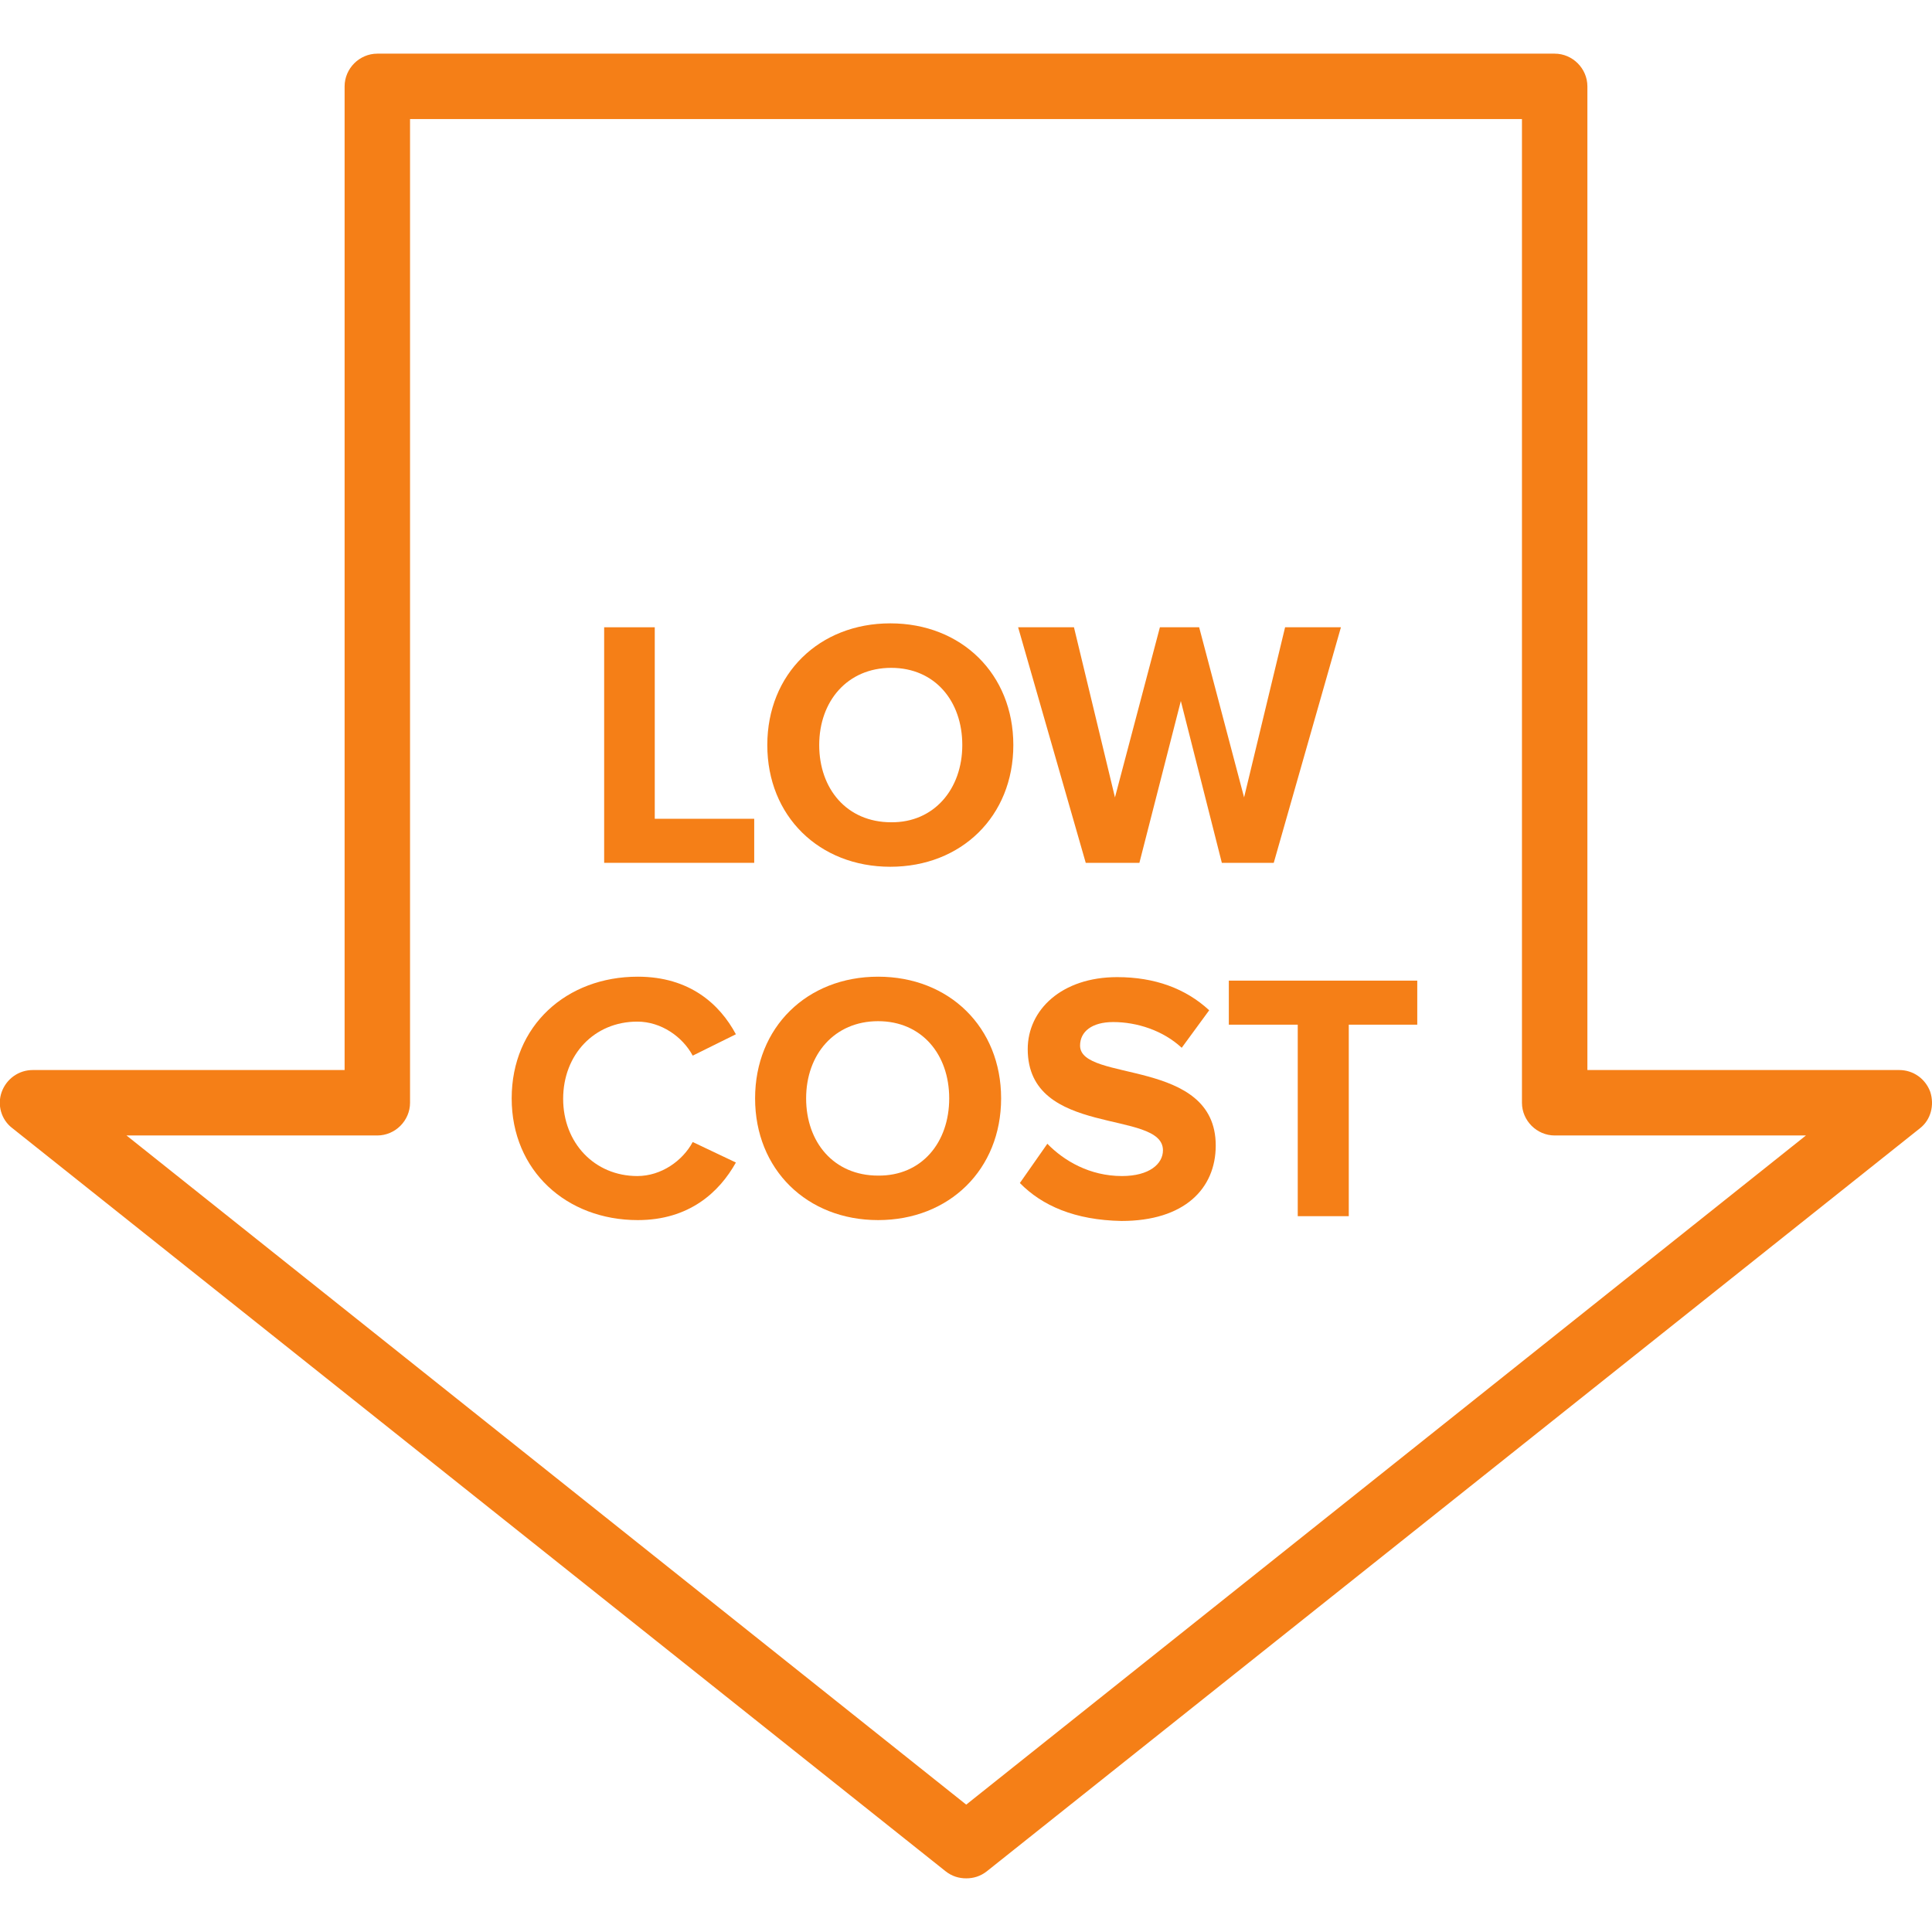
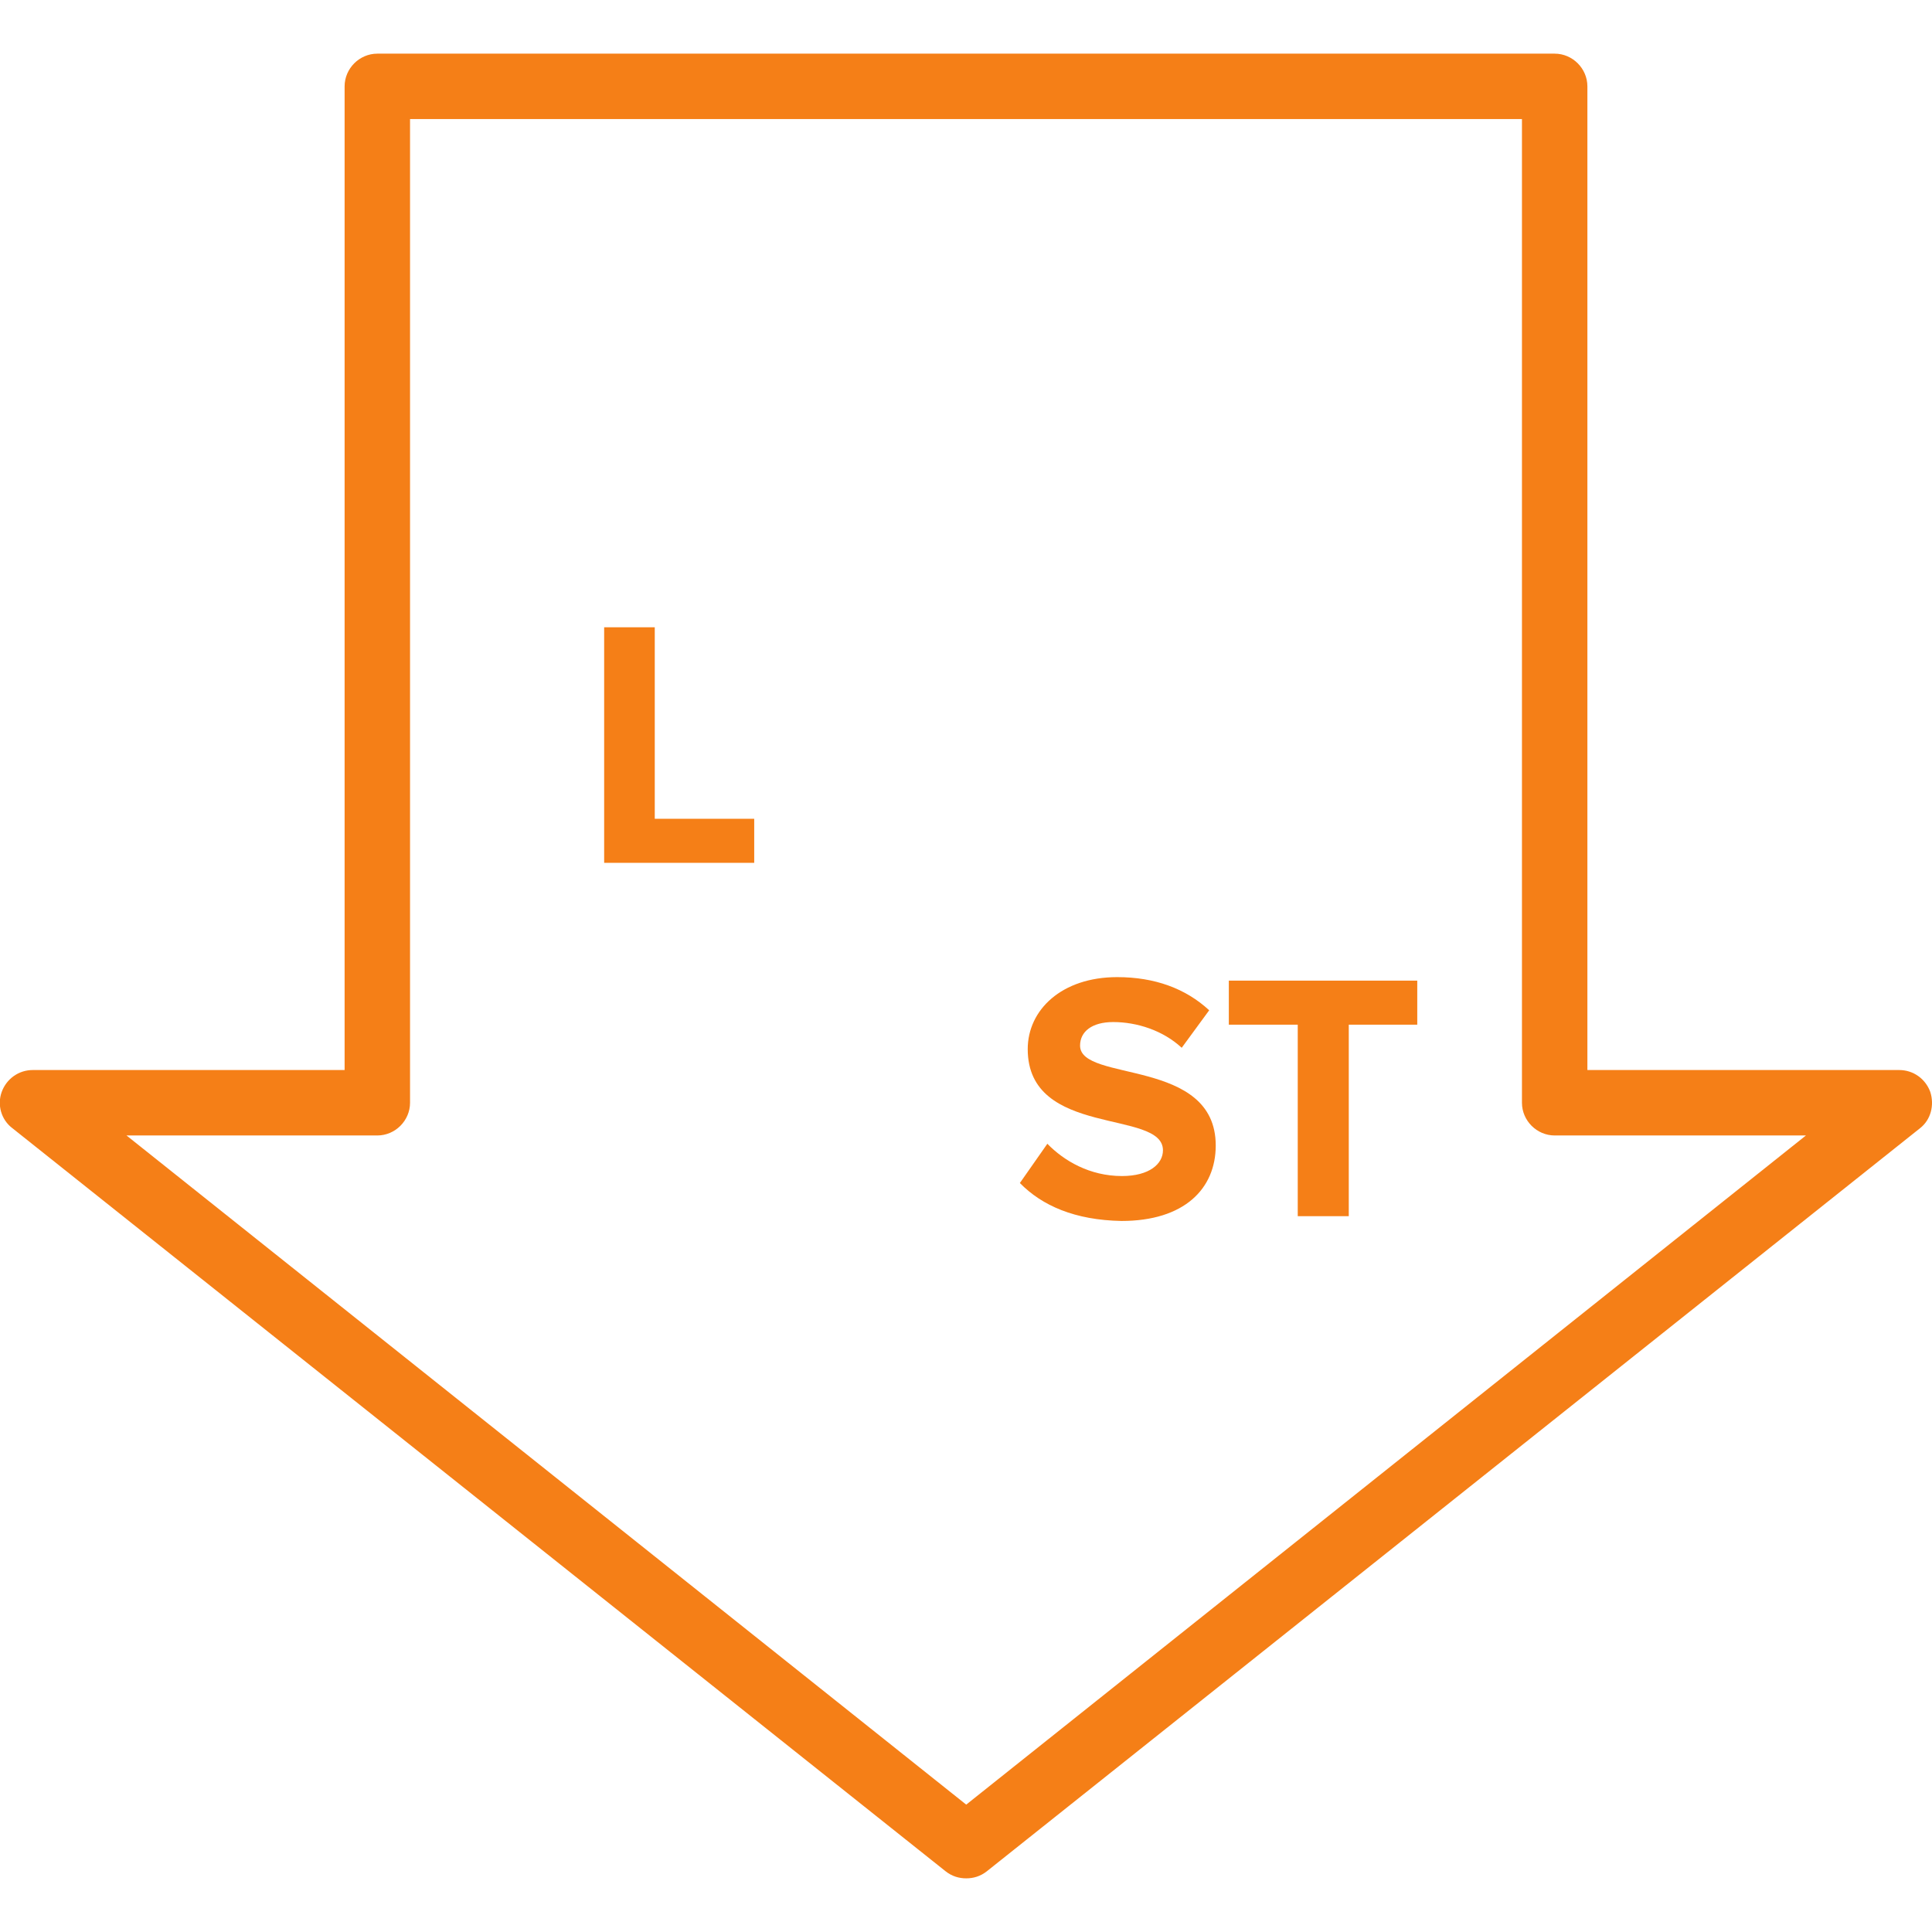
<svg xmlns="http://www.w3.org/2000/svg" version="1.1" id="Capa_1" x="0px" y="0px" viewBox="-84 175.1 442.9 442.9" style="enable-background:new -84 175.1 442.9 442.9;" xml:space="preserve">
  <style type="text/css">
	.st0{fill:#F57F17;}
</style>
  <g>
    <path class="st0" d="M358.5,425.4c-1.1-3-3.9-5-7.1-5h-71.5V194.9c0-4.1-3.4-7.5-7.5-7.5H2.5c-4.1,0-7.5,3.4-7.5,7.5v225.5h-71.5   c-3.2,0-6,2-7.1,5s-0.1,6.4,2.4,8.3l214,170.4c1.4,1.1,3,1.6,4.7,1.6s3.3-0.5,4.7-1.6l214-170.4   C358.6,431.8,359.5,428.5,358.5,425.4z M137.5,588.8L-55,435.4H2.5c4.1,0,7.5-3.4,7.5-7.5V202.4h254.9v225.5c0,4.1,3.4,7.5,7.5,7.5   H330L137.5,588.8z" />
    <g>
      <path class="st0" d="M54.5,372.9v-54h11.6v43.9h22.8v10.1H54.5z" />
-       <path class="st0" d="M91.9,345.9c0-16.3,11.9-27.9,28.2-27.9s28.2,11.6,28.2,27.9s-11.9,27.9-28.2,27.9S91.9,362.2,91.9,345.9z     M136.6,345.9c0-10.1-6.3-17.7-16.3-17.7s-16.5,7.6-16.5,17.7c0,10,6.3,17.7,16.5,17.7C130.1,363.7,136.6,356,136.6,345.9z" />
-       <path class="st0" d="M196.1,372.9l-9.4-37.1l-9.5,37.1h-12.3l-15.5-54h12.8l9.4,39l10.3-39h9l10.3,39l9.4-39h12.8l-15.4,54H196.1z    " />
-       <path class="st0" d="M33.3,426.9c0-16.7,12.6-27.9,28.9-27.9c11.9,0,18.8,6.3,22.5,13.2l-9.9,4.9c-2.3-4.3-7.2-7.8-12.7-7.8    c-9.9,0-17,7.6-17,17.7s7.2,17.7,17,17.7c5.5,0,10.4-3.5,12.7-7.8l9.9,4.7c-3.8,6.8-10.7,13.2-22.5,13.2    C45.9,454.8,33.3,443.5,33.3,426.9z" />
-       <path class="st0" d="M89.1,426.9c0-16.3,11.9-27.9,28.2-27.9s28.2,11.6,28.2,27.9s-11.9,27.9-28.2,27.9S89.1,443.2,89.1,426.9z     M133.6,426.9c0-10.1-6.3-17.7-16.3-17.7s-16.5,7.6-16.5,17.7c0,10,6.3,17.7,16.5,17.7C127.3,444.7,133.6,437,133.6,426.9z" />
      <path class="st0" d="M149.8,446.3l6.3-9c3.8,3.9,9.7,7.4,17.1,7.4c6.3,0,9.4-2.8,9.4-5.9c0-9.5-31-2.8-31-23.2    c0-9,7.8-16.5,20.5-16.5c8.6,0,15.7,2.6,21.1,7.6l-6.3,8.6c-4.3-4-10.3-5.9-15.7-5.9c-4.9,0-7.6,2.2-7.6,5.4    c0,8.5,31.1,2.7,31.1,22.9c0,9.9-7.2,17.3-21.6,17.3C162.4,454.8,154.9,451.5,149.8,446.3z" />
      <path class="st0" d="M213.5,453.9V410h-15.8v-10.1h43.2V410h-15.7v43.9H213.5z" />
    </g>
  </g>
</svg>